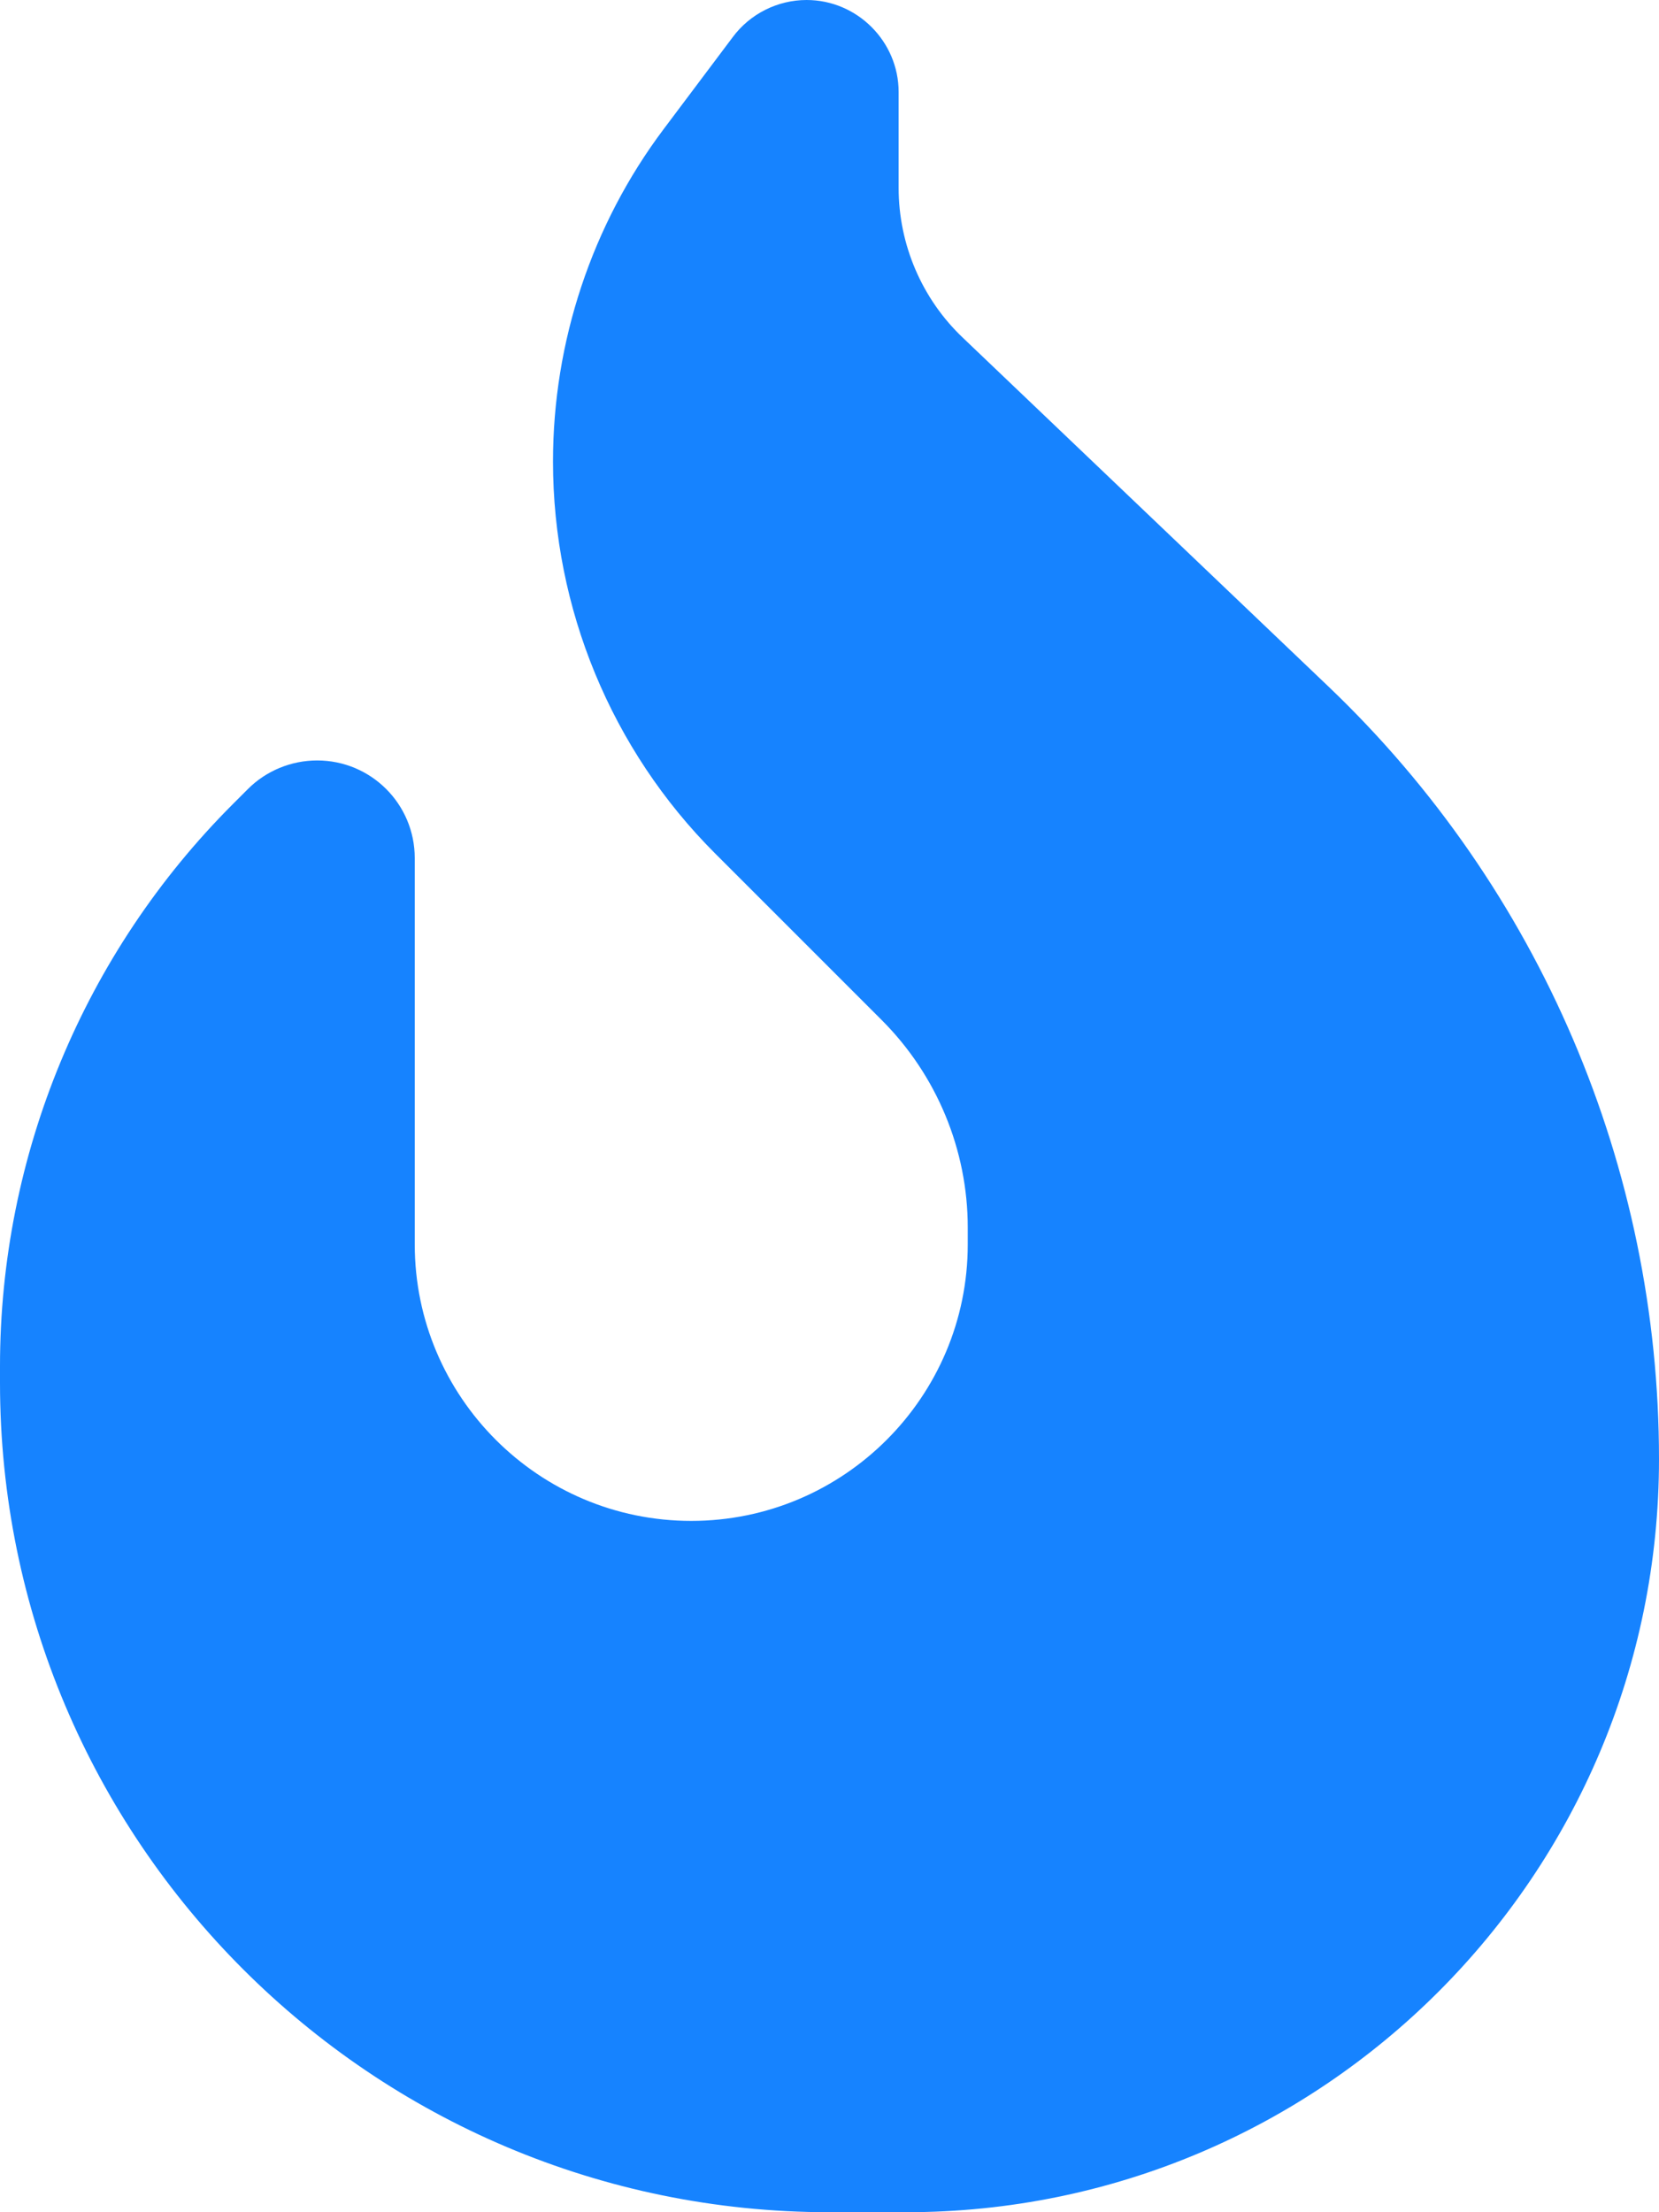
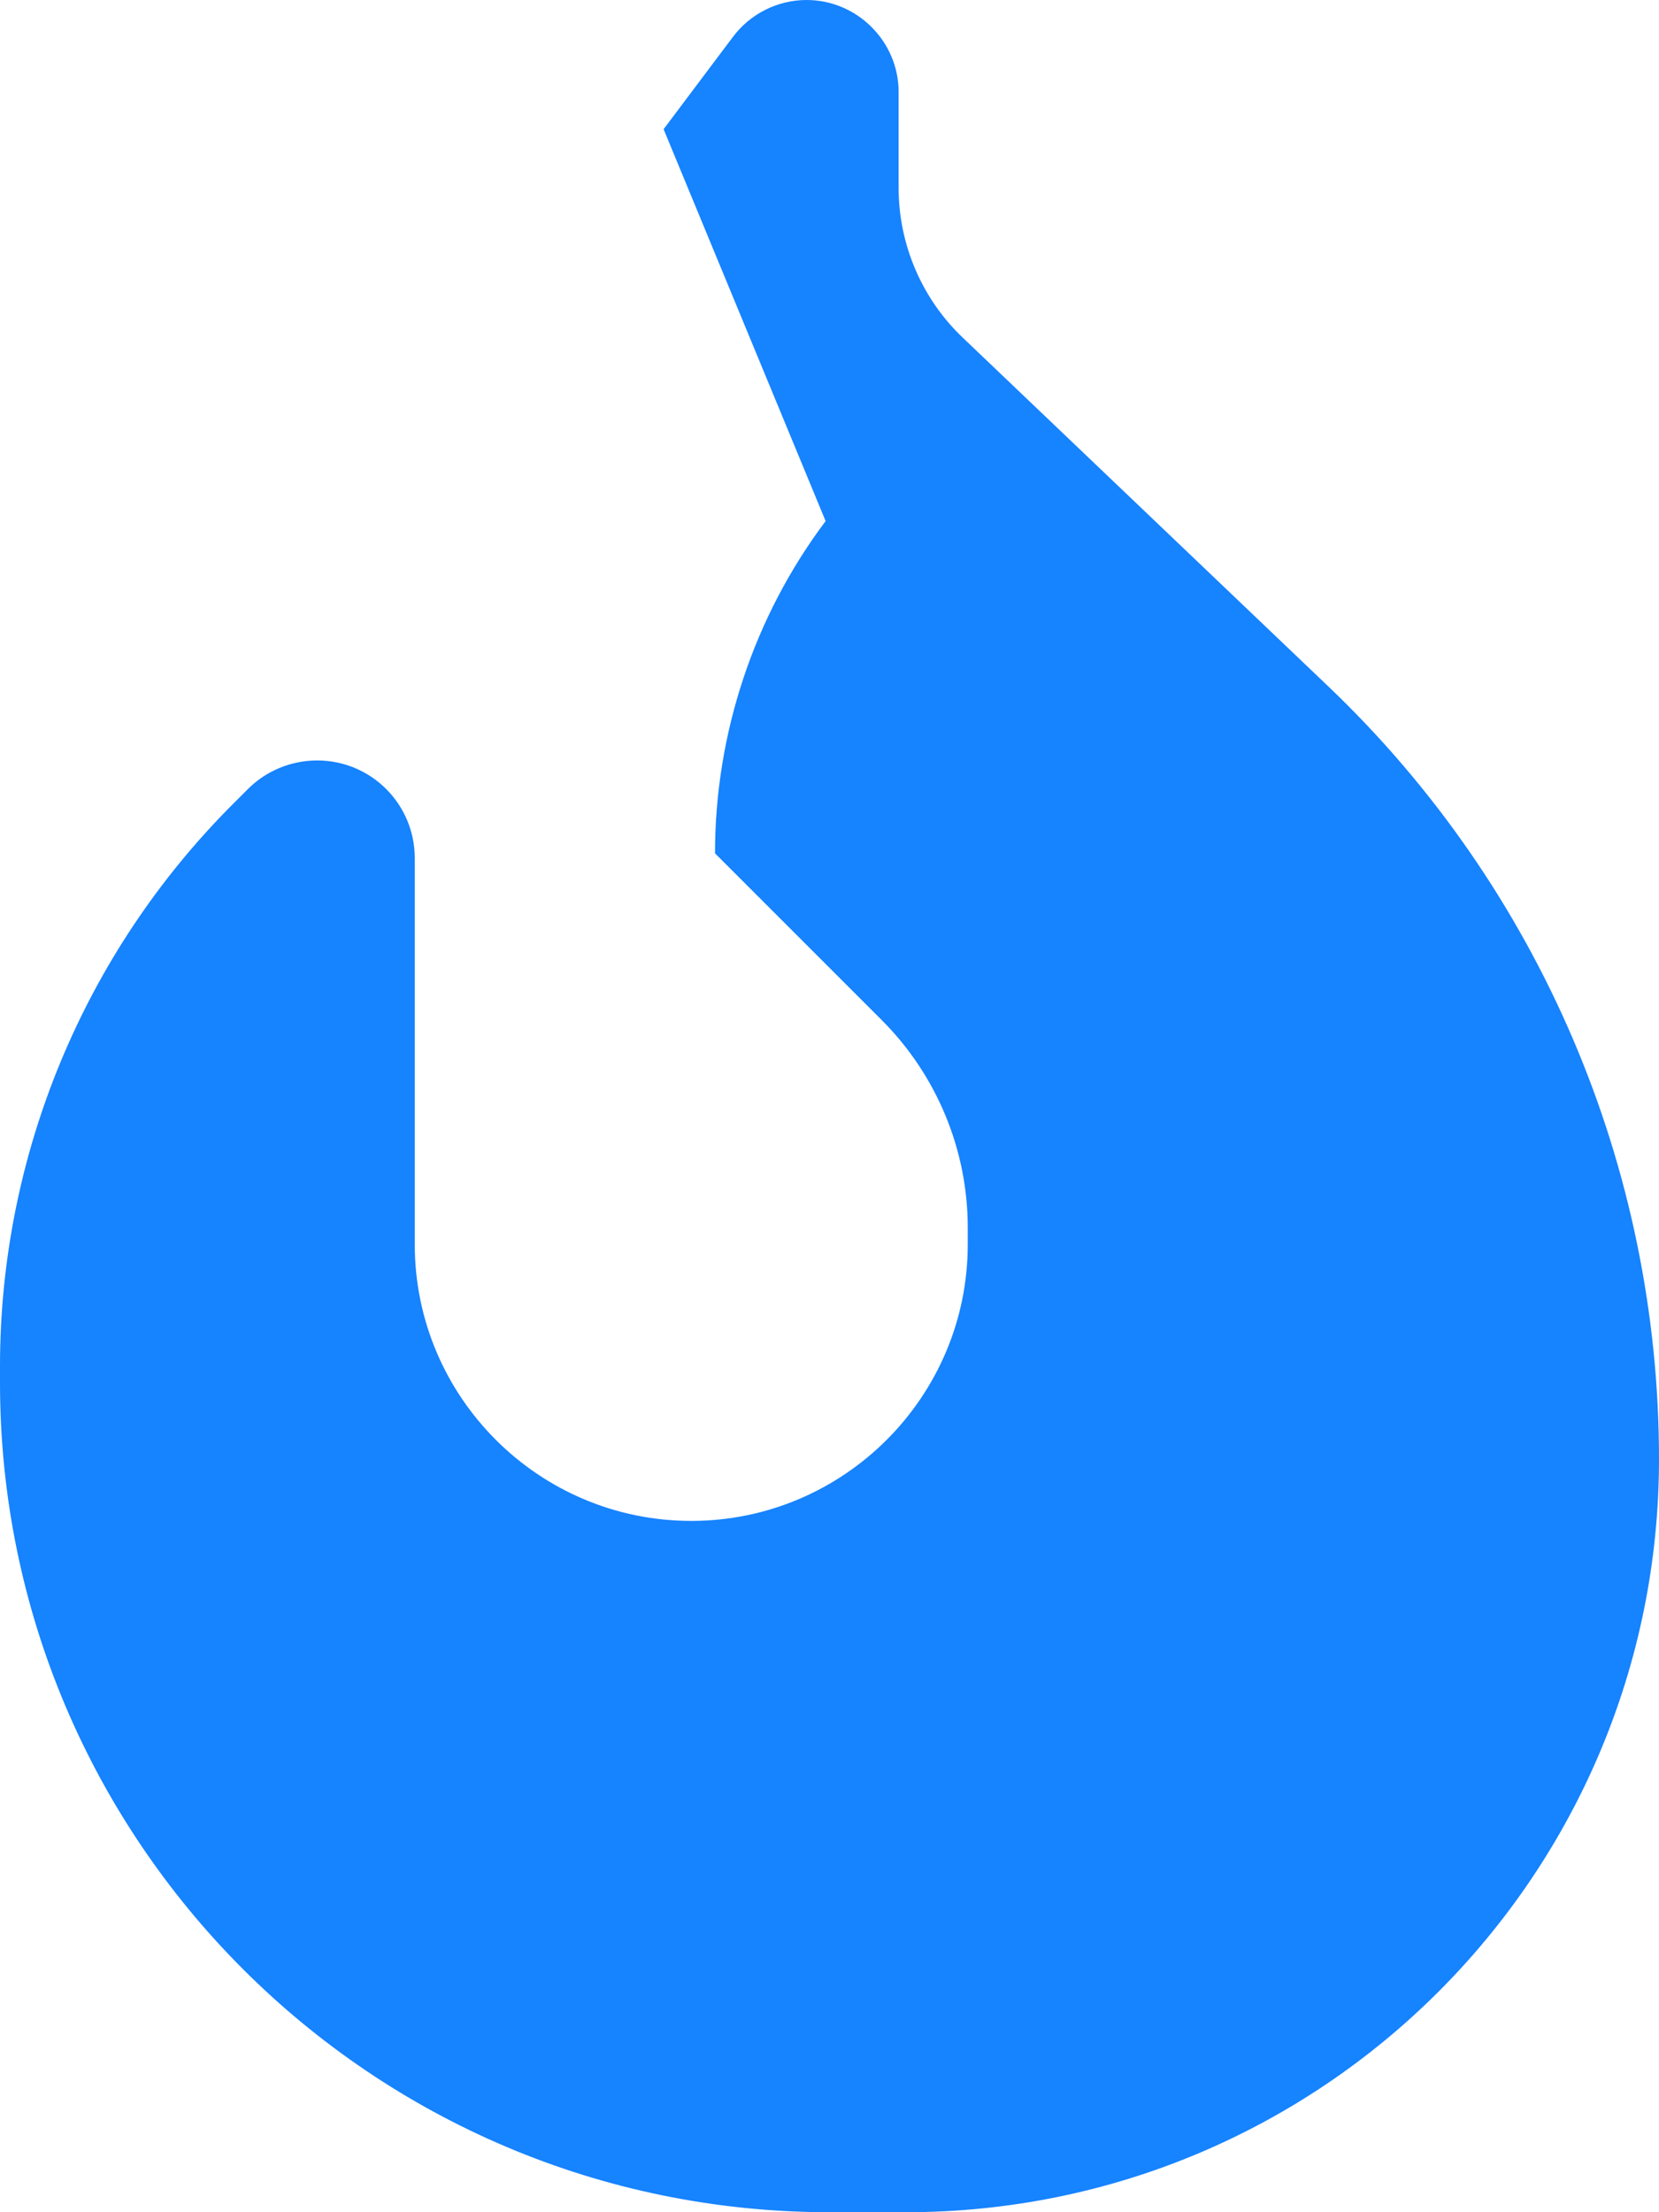
<svg xmlns="http://www.w3.org/2000/svg" viewBox="0 0 384 512">
-   <path fill="#1683ff" d="M153.6 29.9l16-21.3C173.6 3.2 180 0 186.7 0C198.4 0 208 9.6 208 21.3V43.5c0 13.1 5.4 25.7 14.9 34.7L307.6 159C356.4 205.6 384 270.2 384 337.7C384 434 306 512 209.7 512H192C86 512 0 426 0 320v-3.8c0-48.8 19.4-95.6 53.9-130.1l3.5-3.5c4.2-4.2 10-6.6 16-6.6C85.9 176 96 186.1 96 198.6V288c0 35.3 28.7 64 64 64s64-28.7 64-64v-3.9c0-18-7.2-35.3-19.9-48l-38.6-38.6c-24-24-37.5-56.7-37.5-90.7c0-27.7 9-54.8 25.6-76.9z" />
+   <path fill="#1683ff" d="M153.6 29.9l16-21.3C173.6 3.2 180 0 186.7 0C198.4 0 208 9.6 208 21.3V43.5c0 13.1 5.4 25.7 14.9 34.7L307.6 159C356.4 205.6 384 270.2 384 337.7C384 434 306 512 209.7 512H192C86 512 0 426 0 320v-3.8c0-48.8 19.4-95.6 53.9-130.1l3.5-3.5c4.2-4.2 10-6.6 16-6.6C85.9 176 96 186.1 96 198.6V288c0 35.3 28.7 64 64 64s64-28.7 64-64v-3.9c0-18-7.2-35.3-19.9-48l-38.6-38.6c0-27.7 9-54.8 25.6-76.9z" />
</svg>